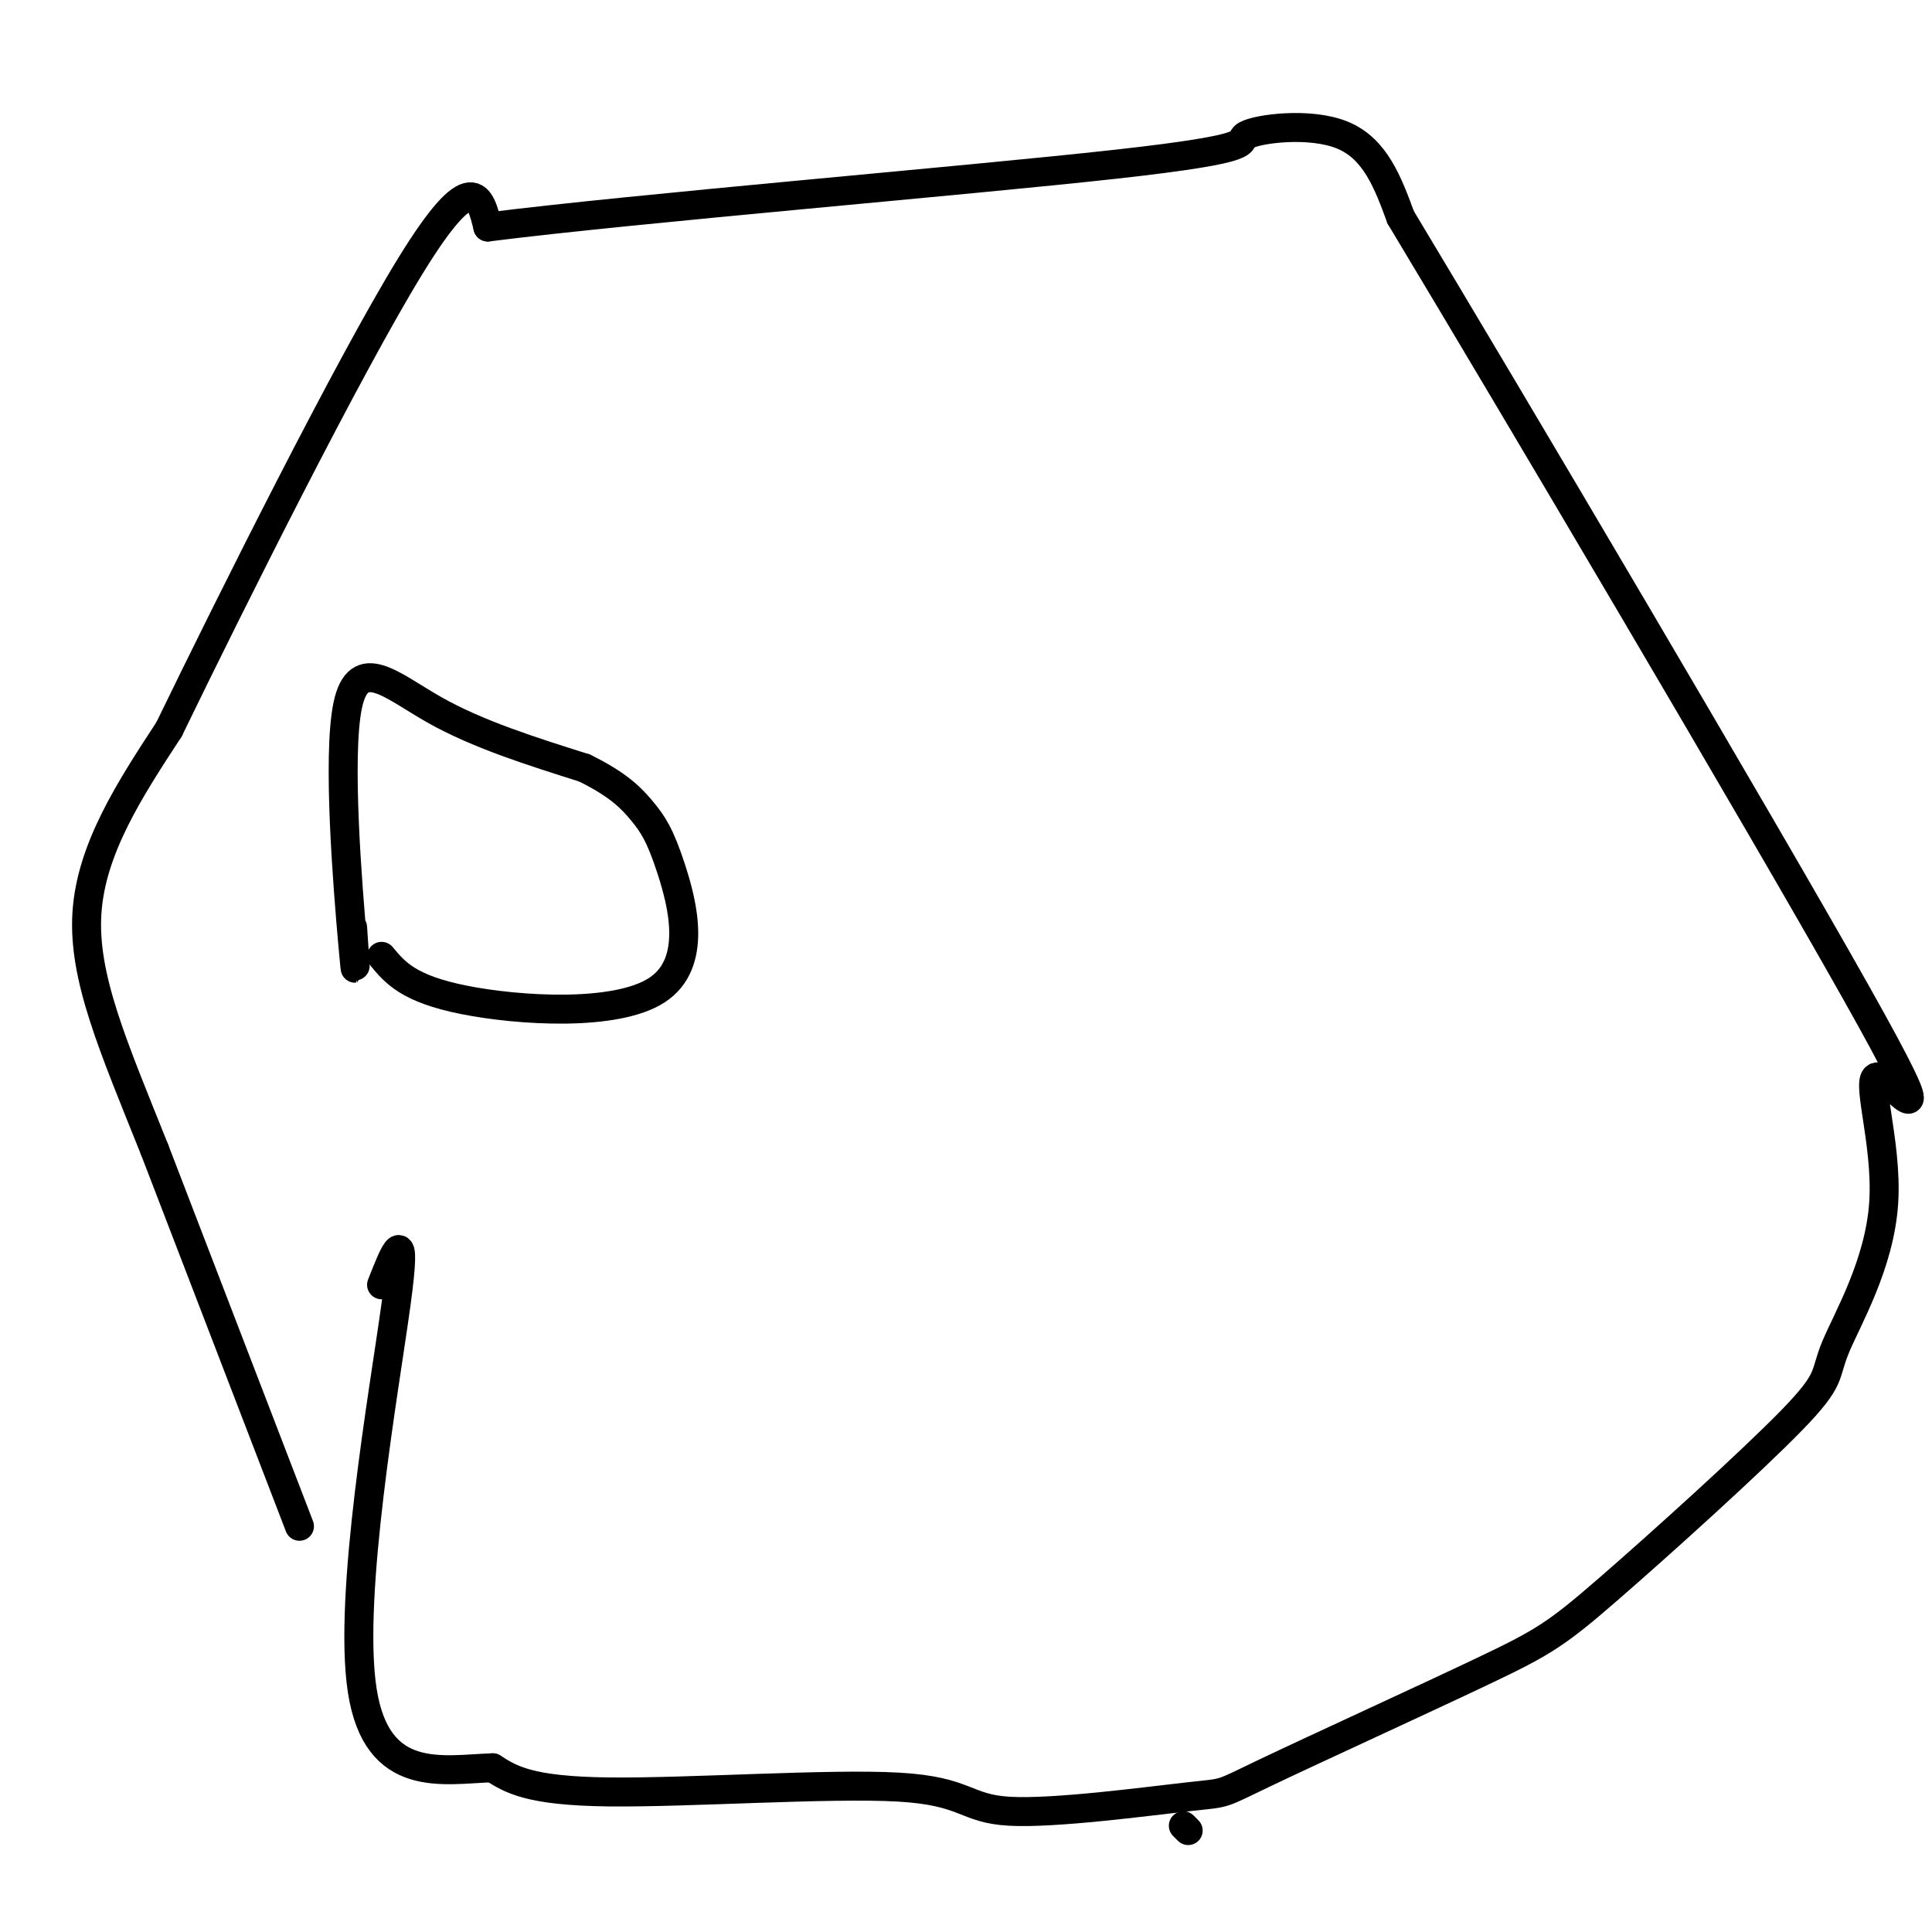
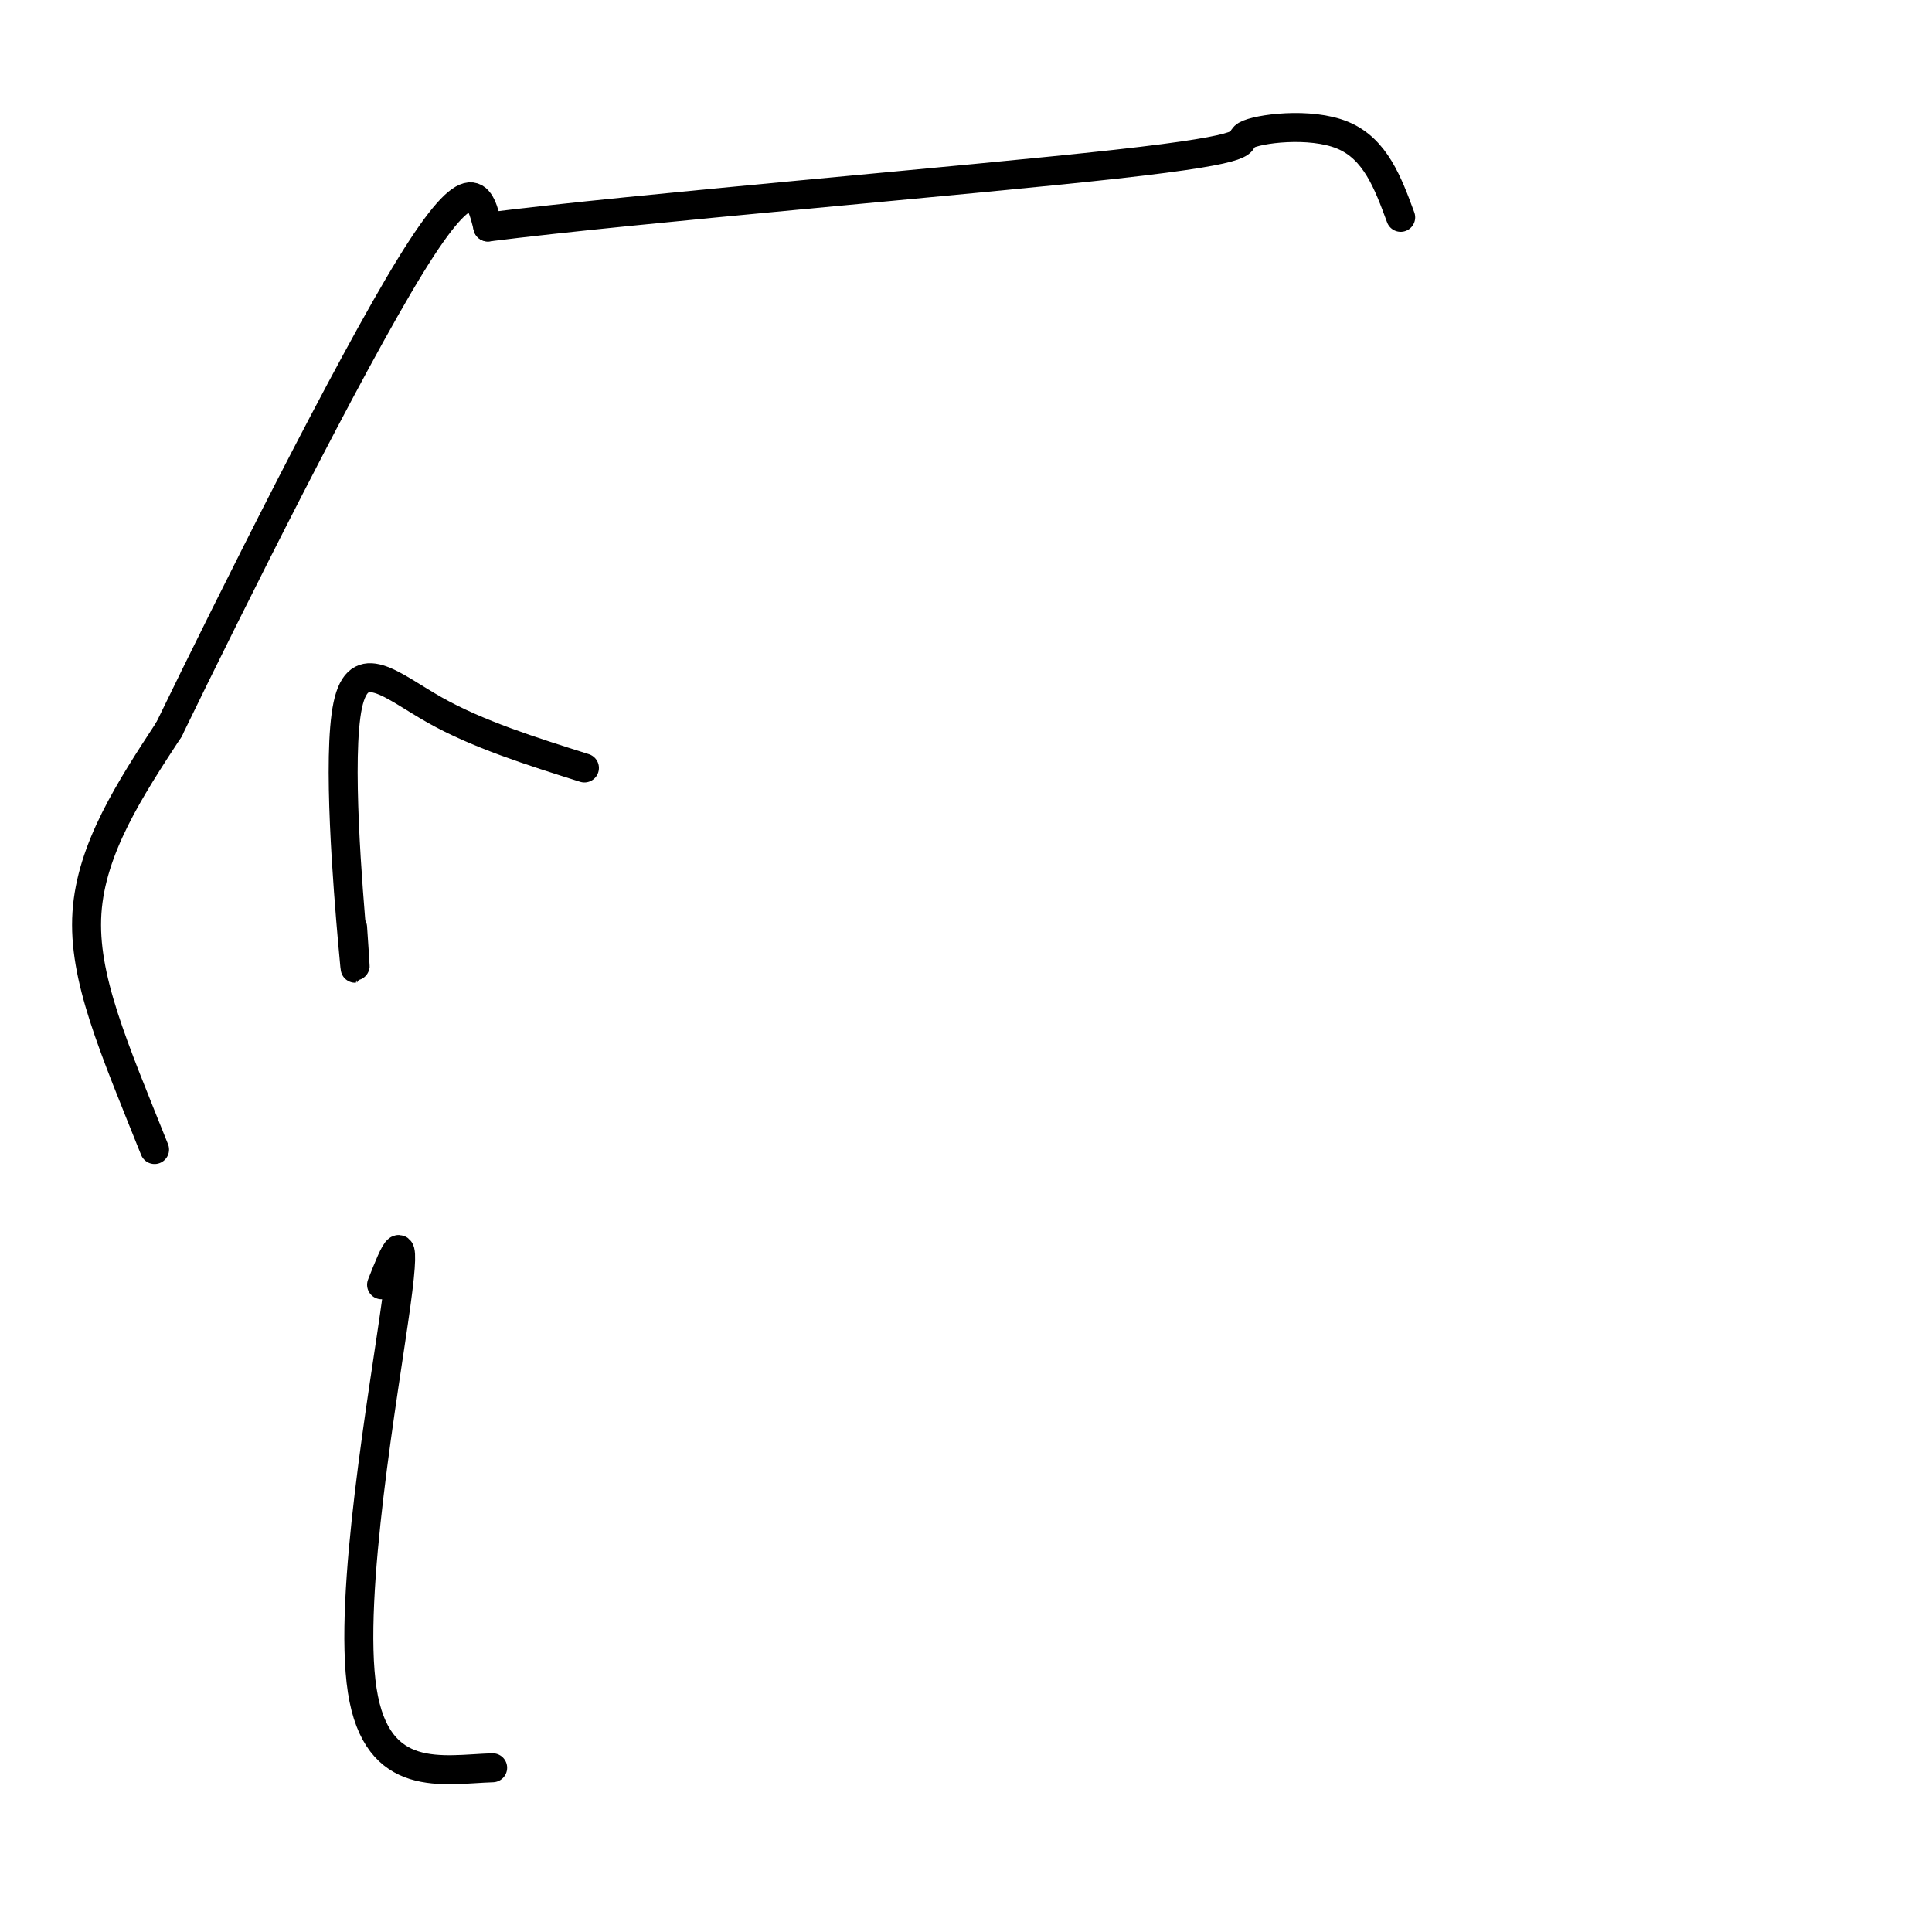
<svg xmlns="http://www.w3.org/2000/svg" viewBox="0 0 400 400" version="1.1">
  <g fill="none" stroke="#000000" stroke-width="6" stroke-linecap="round" stroke-linejoin="round">
-     <path d="M245,378c0.000,0.000 1.000,1.000 1,1" />
-     <path d="M62,316c0.000,0.000 -30.000,-78.000 -30,-78" />
    <path d="M32,238c-8.533,-21.333 -14.867,-35.667 -14,-49c0.867,-13.333 8.933,-25.667 17,-38" />
    <path d="M35,151c13.044,-26.889 37.156,-75.111 50,-96c12.844,-20.889 14.422,-14.444 16,-8" />
    <path d="M101,47c30.561,-3.872 98.965,-9.553 130,-13c31.035,-3.447 24.702,-4.659 27,-6c2.298,-1.341 13.228,-2.812 20,0c6.772,2.812 9.386,9.906 12,17" />
-     <path d="M290,45c22.904,38.077 74.163,124.768 94,160c19.837,35.232 8.252,19.003 5,18c-3.252,-1.003 1.830,13.219 1,26c-0.830,12.781 -7.572,24.119 -10,30c-2.428,5.881 -0.543,6.303 -9,15c-8.457,8.697 -27.255,25.668 -38,35c-10.745,9.332 -13.437,11.026 -26,17c-12.563,5.974 -34.995,16.228 -45,21c-10.005,4.772 -7.581,4.060 -16,5c-8.419,0.940 -27.679,3.530 -37,3c-9.321,-0.530 -8.702,-4.181 -23,-5c-14.298,-0.819 -43.514,1.195 -60,1c-16.486,-0.195 -20.243,-2.597 -24,-5" />
    <path d="M102,366c-10.274,0.321 -23.958,3.625 -27,-16c-3.042,-19.625 4.560,-62.179 7,-80c2.440,-17.821 -0.280,-10.911 -3,-4" />
    <path d="M73,192c0.464,6.768 0.929,13.536 0,3c-0.929,-10.536 -3.250,-38.375 -1,-49c2.250,-10.625 9.071,-4.036 18,1c8.929,5.036 19.964,8.518 31,12" />
-     <path d="M121,159c7.257,3.556 9.900,6.447 12,9c2.100,2.553 3.656,4.767 6,12c2.344,7.233 5.477,19.486 -3,25c-8.477,5.514 -28.565,4.290 -40,2c-11.435,-2.290 -14.218,-5.645 -17,-9" />
  </g>
</svg>